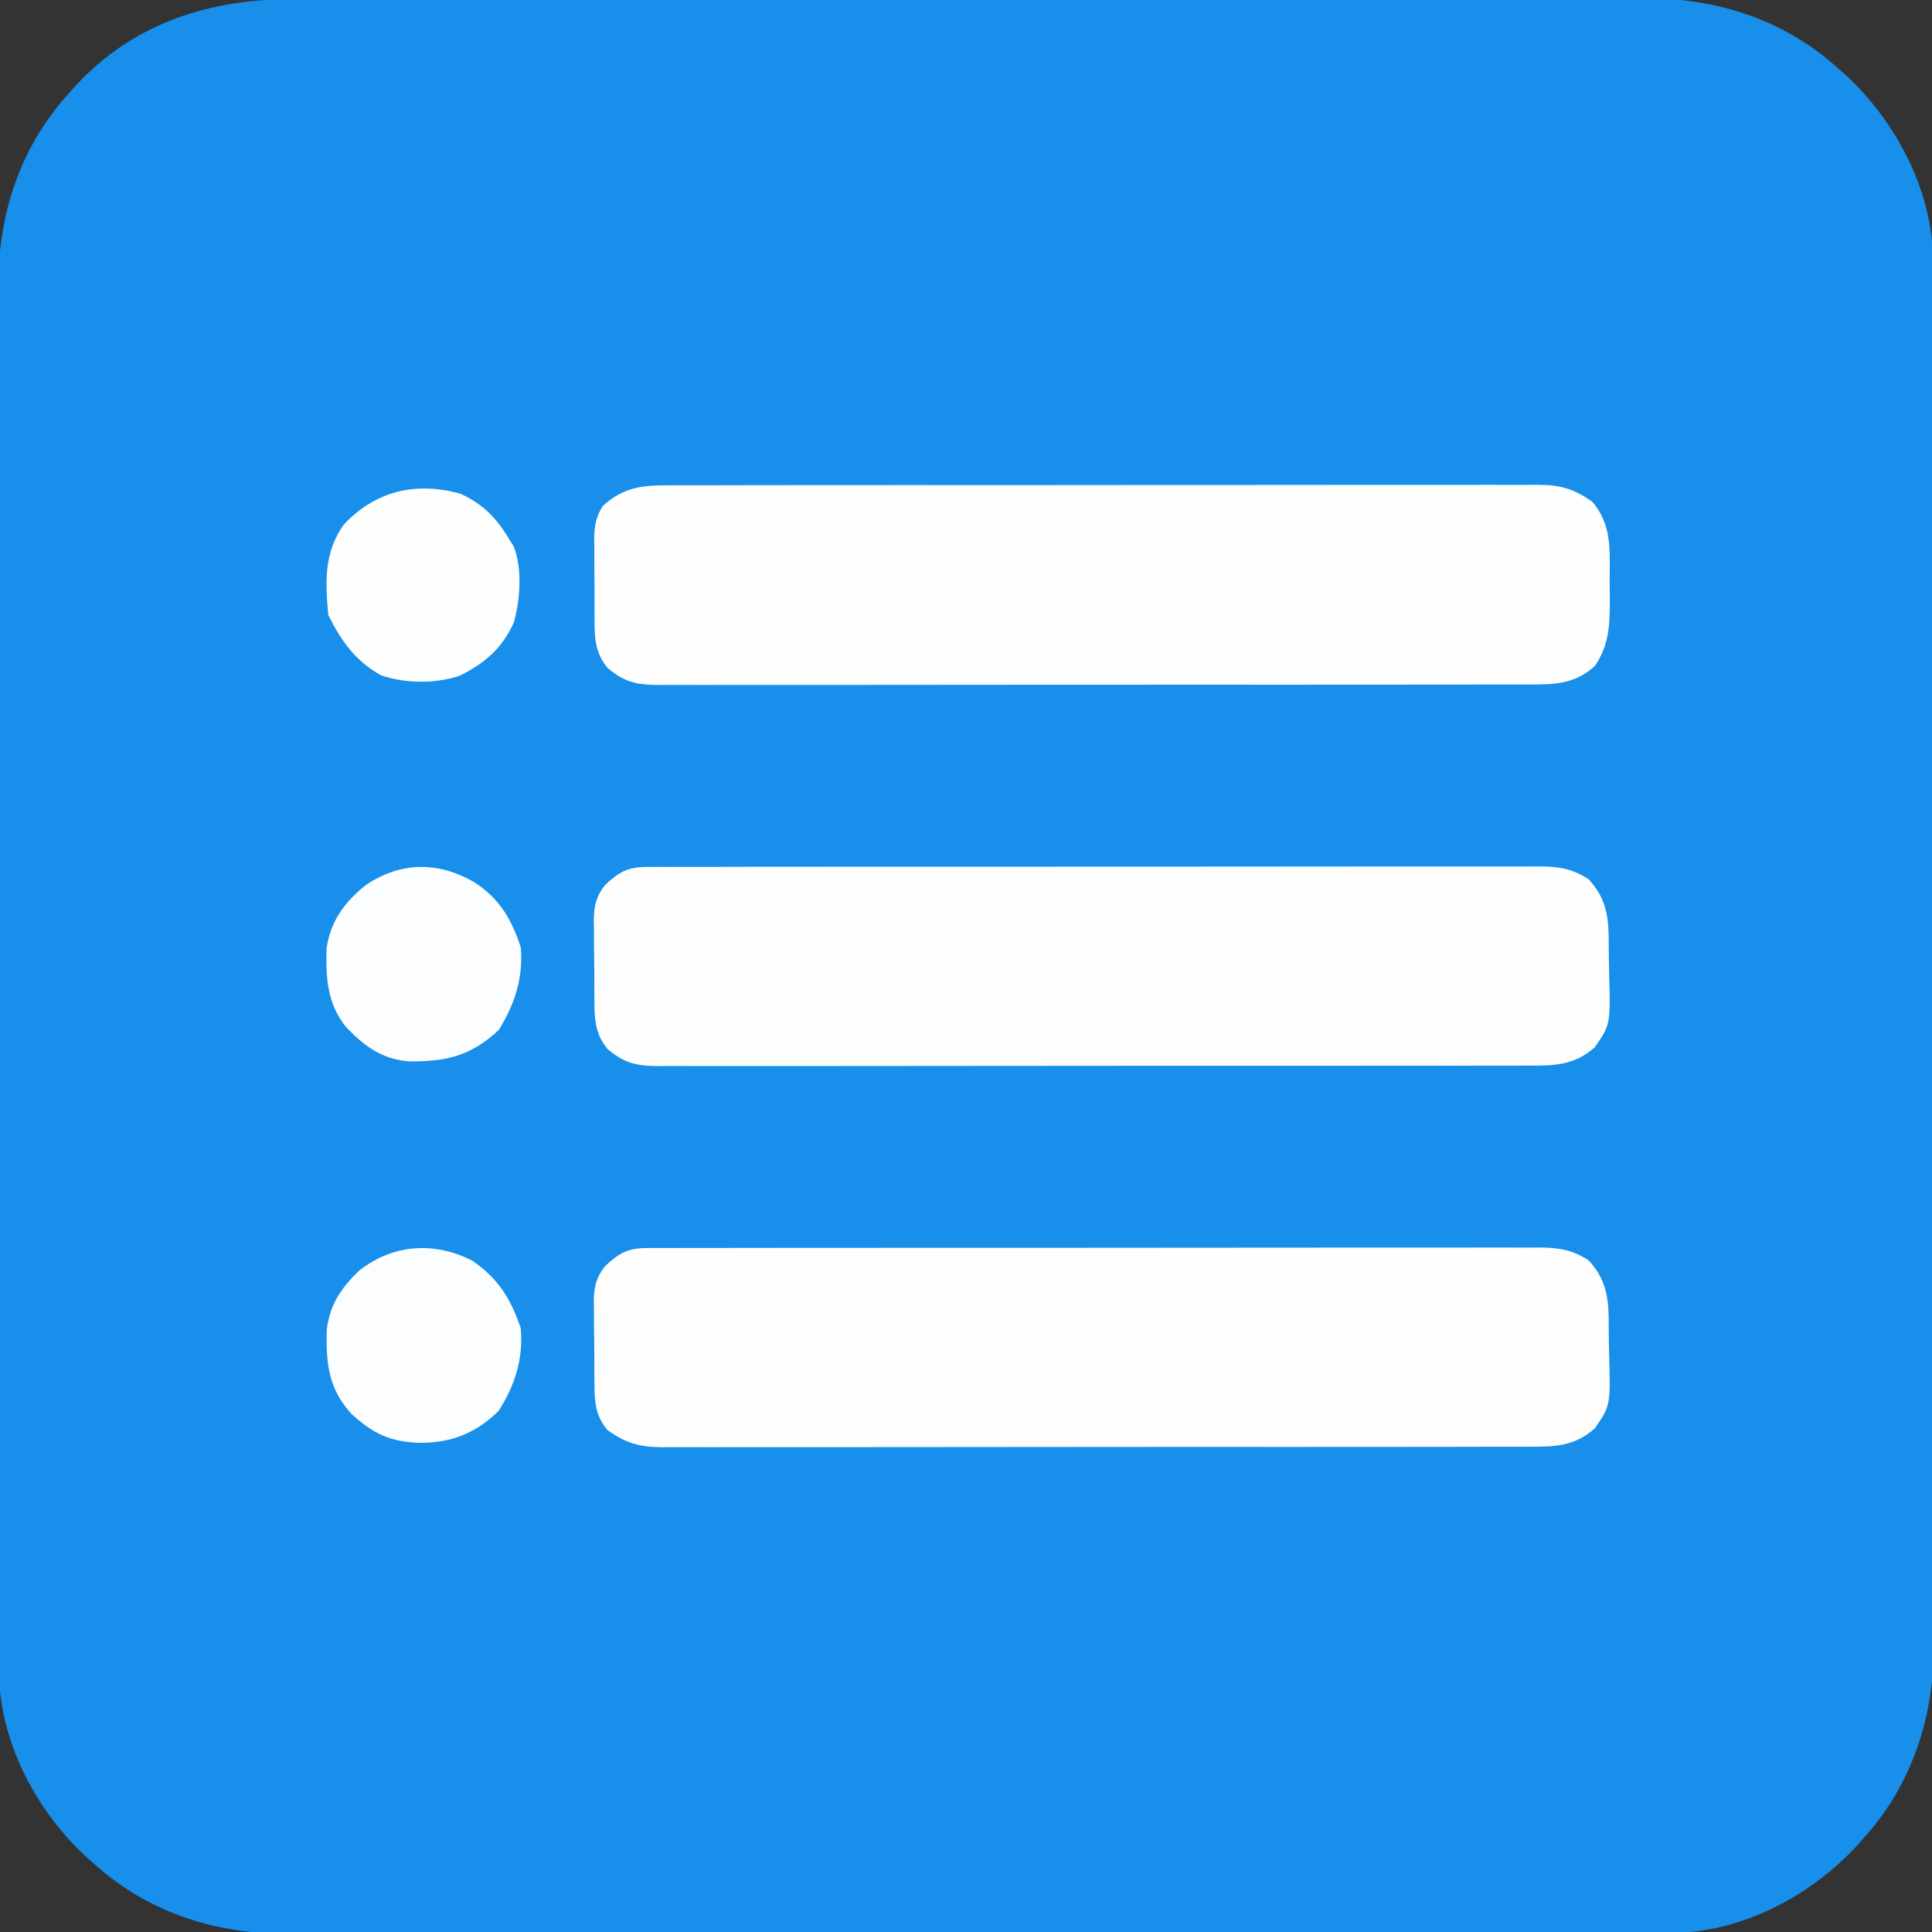
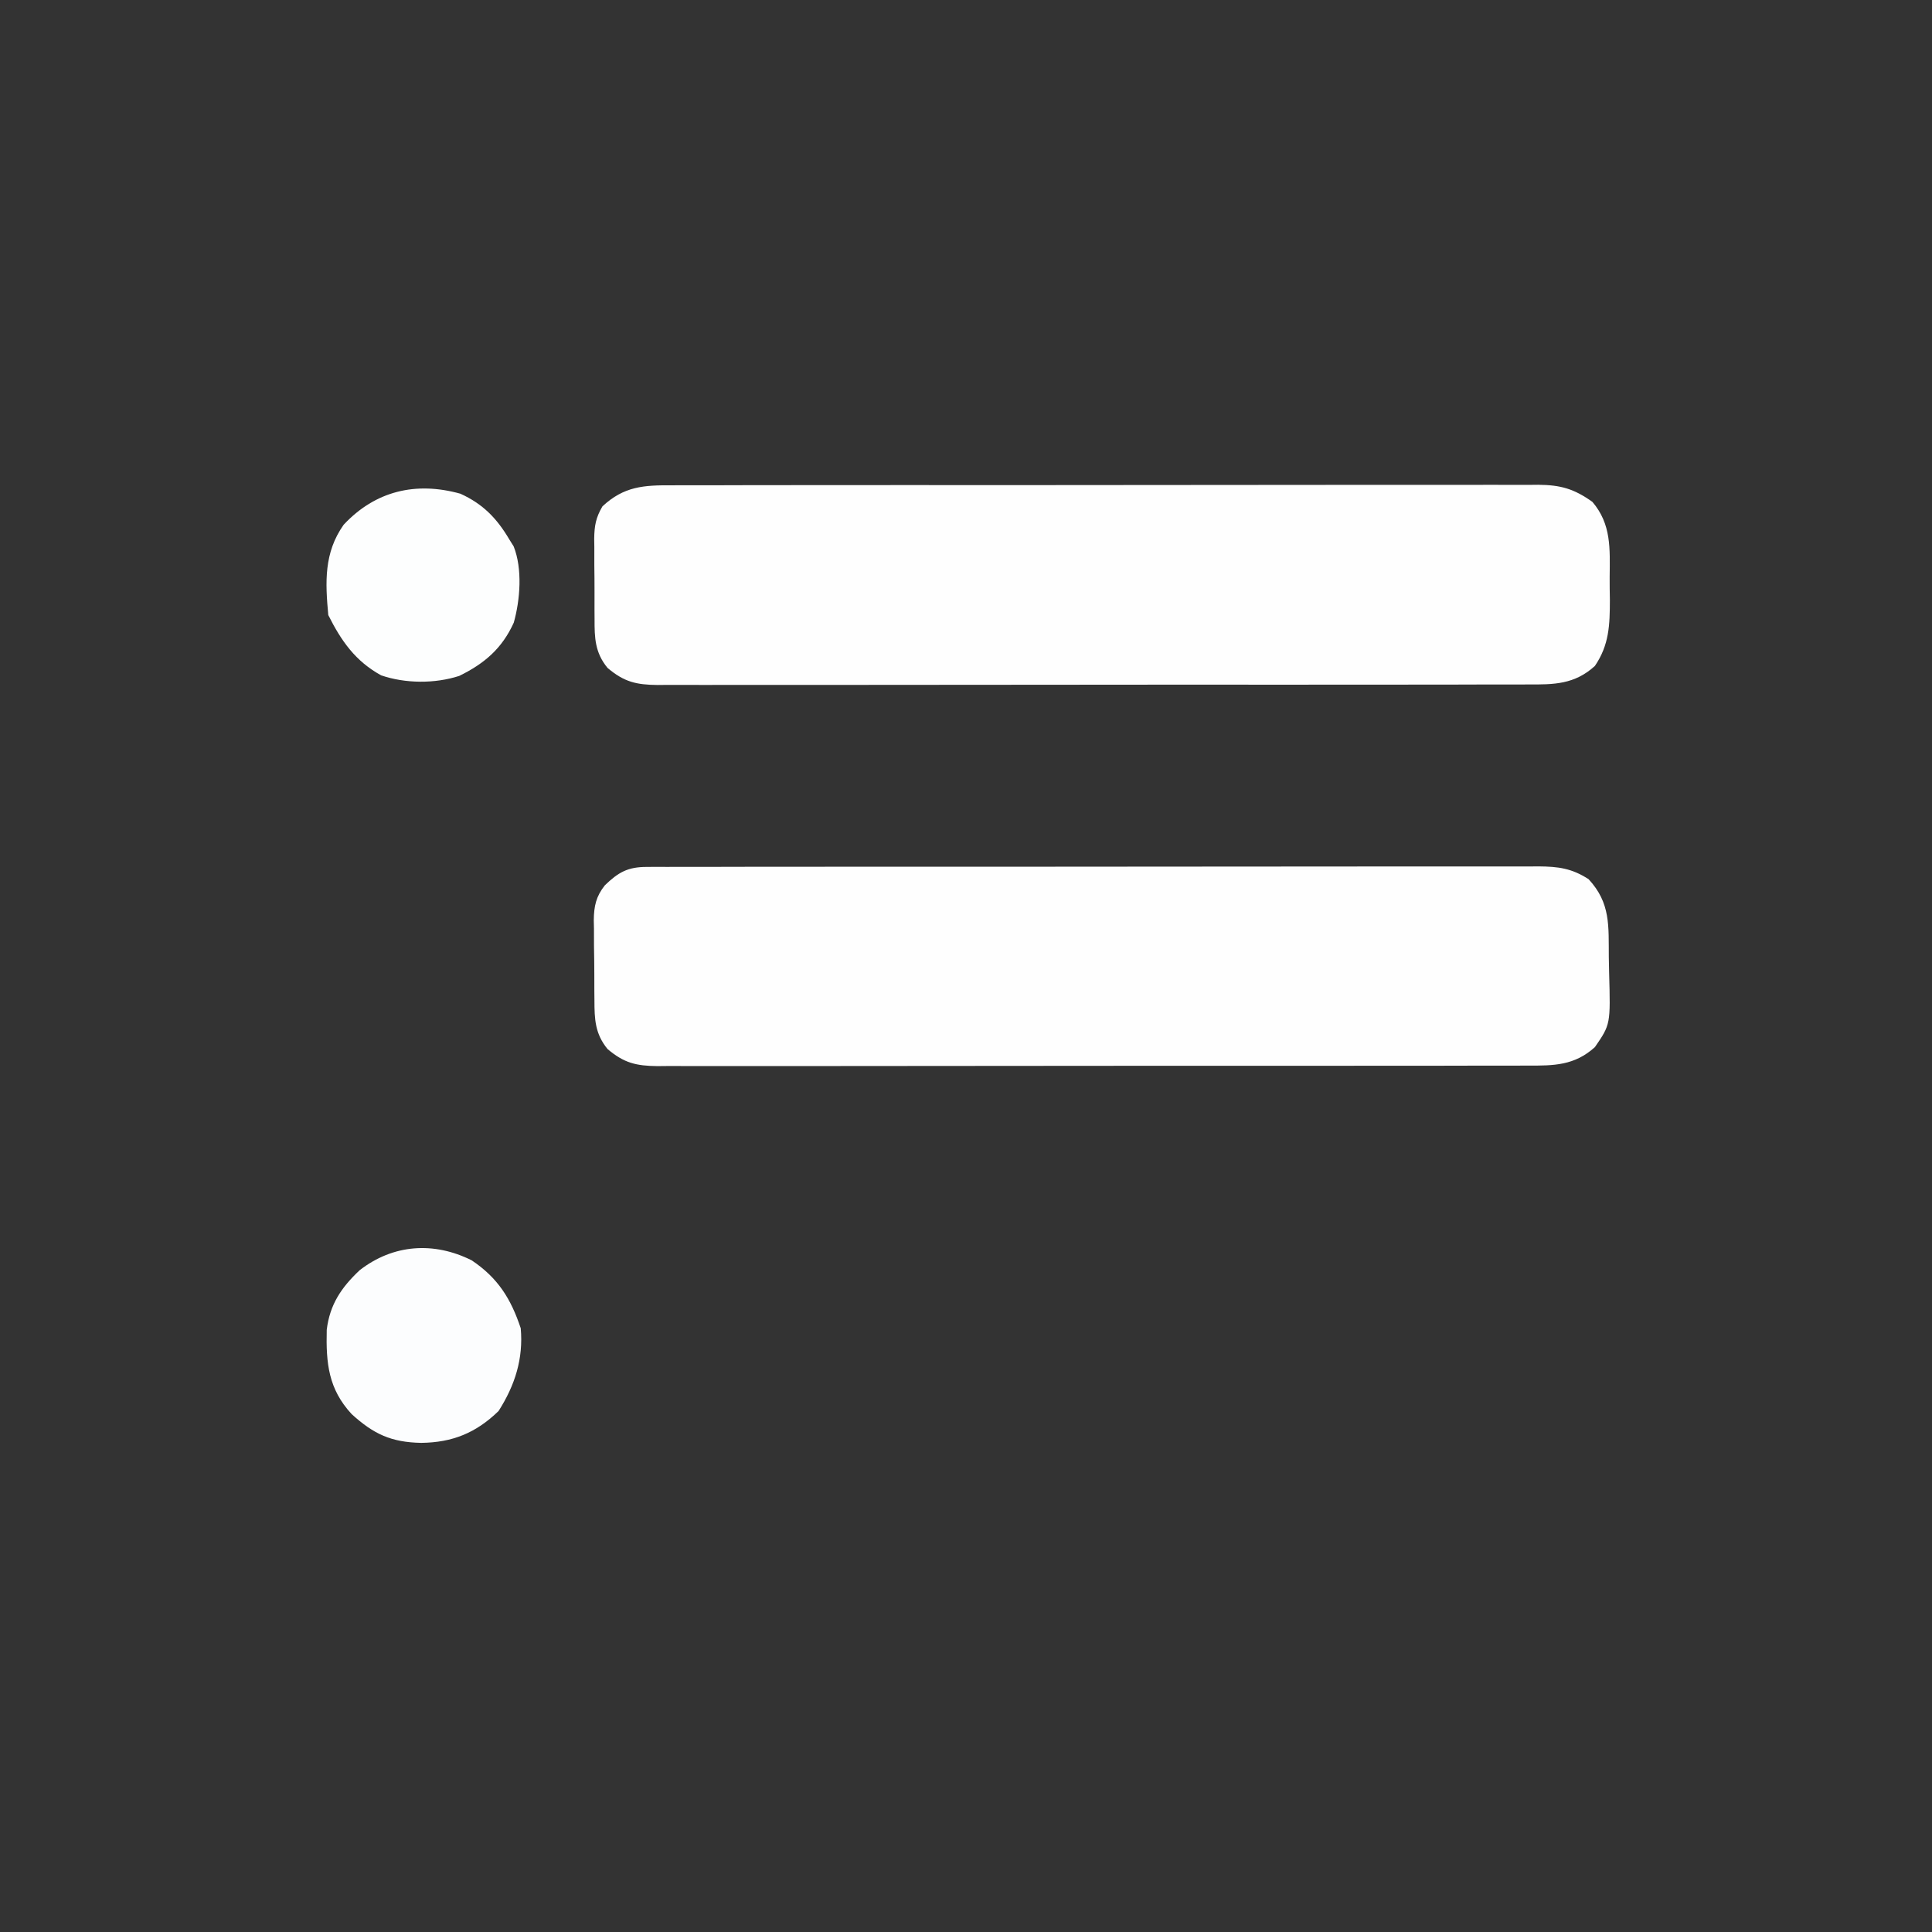
<svg xmlns="http://www.w3.org/2000/svg" version="1.1" width="512" height="512">
  <rect width="100%" height="100%" fill="#333333" stroke="none" />
-   <path d="M0 0 C1.589 -0.004 3.179 -0.008 4.768 -0.014 C9.119 -0.026 13.471 -0.026 17.823 -0.023 C22.522 -0.023 27.222 -0.034 31.922 -0.043 C41.124 -0.06 50.326 -0.066 59.528 -0.067 C67.011 -0.068 74.494 -0.072 81.977 -0.078 C103.208 -0.096 124.439 -0.105 145.67 -0.103 C147.386 -0.103 147.386 -0.103 149.137 -0.103 C150.855 -0.103 150.855 -0.103 152.607 -0.103 C171.162 -0.102 189.717 -0.121 208.271 -0.149 C227.338 -0.178 246.405 -0.192 265.473 -0.19 C276.171 -0.19 286.87 -0.195 297.568 -0.217 C306.679 -0.235 315.789 -0.239 324.899 -0.226 C329.543 -0.219 334.187 -0.219 338.831 -0.236 C343.091 -0.252 347.351 -0.249 351.611 -0.232 C353.143 -0.229 354.676 -0.232 356.208 -0.243 C375.644 -0.376 393.67 5.072 408.365 18.267 C409.186 18.996 410.007 19.724 410.853 20.474 C423.42 32.279 432.573 49.159 433.552 66.61 C433.628 70.709 433.641 74.804 433.632 78.903 C433.636 80.492 433.64 82.081 433.646 83.671 C433.658 88.022 433.658 92.374 433.655 96.726 C433.655 101.425 433.666 106.125 433.675 110.824 C433.692 120.026 433.698 129.229 433.699 138.431 C433.7 145.914 433.704 153.397 433.71 160.879 C433.728 182.111 433.737 203.342 433.735 224.573 C433.735 226.289 433.735 226.289 433.735 228.039 C433.735 229.185 433.735 230.33 433.735 231.51 C433.734 250.065 433.753 268.62 433.781 287.174 C433.81 306.241 433.824 325.308 433.822 344.375 C433.822 355.074 433.827 365.772 433.849 376.471 C433.867 385.581 433.871 394.692 433.858 403.802 C433.851 408.446 433.851 413.09 433.868 417.734 C433.884 421.994 433.881 426.254 433.864 430.514 C433.861 432.046 433.864 433.578 433.875 435.111 C434.008 454.547 428.56 472.573 415.365 487.267 C414.636 488.089 413.908 488.91 413.158 489.756 C401.353 502.323 384.473 511.476 367.022 512.455 C362.923 512.531 358.829 512.544 354.729 512.535 C353.14 512.539 351.551 512.543 349.961 512.549 C345.61 512.561 341.258 512.561 336.906 512.558 C332.207 512.558 327.507 512.569 322.808 512.578 C313.606 512.595 304.404 512.6 295.201 512.602 C287.718 512.602 280.235 512.607 272.753 512.613 C251.521 512.631 230.29 512.64 209.059 512.638 C207.343 512.638 207.343 512.638 205.593 512.638 C203.875 512.638 203.875 512.638 202.122 512.638 C183.567 512.637 165.012 512.656 146.458 512.684 C127.391 512.713 108.324 512.727 89.257 512.725 C78.558 512.724 67.86 512.73 57.161 512.751 C48.051 512.77 38.94 512.774 29.83 512.76 C25.186 512.754 20.542 512.754 15.898 512.771 C11.638 512.787 7.378 512.784 3.118 512.767 C1.586 512.764 0.054 512.767 -1.479 512.778 C-20.915 512.911 -38.941 507.463 -53.635 494.267 C-54.457 493.539 -55.278 492.811 -56.124 492.06 C-68.691 480.256 -77.844 463.376 -78.823 445.925 C-78.899 441.826 -78.912 437.731 -78.903 433.632 C-78.907 432.043 -78.911 430.454 -78.917 428.864 C-78.929 424.513 -78.929 420.161 -78.926 415.809 C-78.926 411.11 -78.937 406.41 -78.946 401.71 C-78.963 392.508 -78.968 383.306 -78.97 374.104 C-78.97 366.621 -78.975 359.138 -78.981 351.655 C-78.999 330.424 -79.008 309.193 -79.006 287.962 C-79.006 286.818 -79.006 285.674 -79.006 284.495 C-79.006 283.35 -79.006 282.205 -79.006 281.025 C-79.005 262.47 -79.024 243.915 -79.052 225.361 C-79.081 206.294 -79.095 187.227 -79.093 168.159 C-79.092 157.461 -79.098 146.762 -79.119 136.064 C-79.138 126.954 -79.142 117.843 -79.128 108.733 C-79.122 104.089 -79.122 99.445 -79.139 94.801 C-79.155 90.541 -79.152 86.281 -79.135 82.021 C-79.132 80.489 -79.135 78.956 -79.146 77.424 C-79.279 57.988 -73.831 39.962 -60.635 25.267 C-59.907 24.446 -59.179 23.625 -58.428 22.779 C-42.52 5.843 -22.55 -0.05 0 0 Z " fill="#178FEB" transform="translate(78.635,-0.267)" />
  <path d="M0 0 C0.868 -0.006 1.736 -0.012 2.631 -0.018 C4.055 -0.012 4.055 -0.012 5.507 -0.006 C6.519 -0.01 7.531 -0.014 8.574 -0.018 C11.974 -0.028 15.375 -0.024 18.776 -0.02 C21.21 -0.025 23.644 -0.03 26.078 -0.036 C32.01 -0.048 37.942 -0.05 43.874 -0.048 C48.695 -0.046 53.517 -0.048 58.338 -0.052 C59.024 -0.053 59.711 -0.053 60.417 -0.054 C61.811 -0.055 63.205 -0.056 64.598 -0.058 C77.671 -0.068 90.744 -0.066 103.817 -0.06 C115.775 -0.055 127.734 -0.066 139.693 -0.085 C151.972 -0.105 164.251 -0.113 176.529 -0.109 C183.423 -0.107 190.317 -0.11 197.211 -0.124 C203.693 -0.137 210.176 -0.135 216.658 -0.121 C219.039 -0.119 221.42 -0.122 223.801 -0.13 C227.048 -0.14 230.295 -0.132 233.542 -0.12 C234.487 -0.127 235.431 -0.134 236.405 -0.142 C241.575 -0.099 245.186 0.353 249.651 3.254 C255.509 9.587 254.929 15.596 255.002 23.859 C255.018 25.239 255.045 26.619 255.084 27.998 C255.462 41.715 255.462 41.715 251.318 47.75 C245.91 52.633 240.441 52.686 233.555 52.642 C232.542 52.648 231.528 52.653 230.484 52.658 C227.089 52.673 223.695 52.666 220.3 52.659 C217.865 52.664 215.431 52.671 212.996 52.679 C207.072 52.695 201.147 52.697 195.222 52.692 C190.406 52.688 185.59 52.69 180.775 52.695 C180.089 52.696 179.403 52.696 178.697 52.697 C177.304 52.699 175.91 52.7 174.517 52.702 C161.458 52.715 148.398 52.71 135.339 52.699 C123.393 52.689 111.448 52.702 99.502 52.725 C87.232 52.75 74.962 52.759 62.692 52.753 C55.805 52.749 48.918 52.752 42.031 52.769 C35.557 52.785 29.082 52.781 22.608 52.762 C20.23 52.758 17.853 52.761 15.475 52.772 C12.232 52.785 8.99 52.773 5.748 52.756 C4.333 52.77 4.333 52.77 2.889 52.785 C-2.692 52.722 -5.933 52.004 -10.349 48.254 C-13.651 44.221 -13.816 40.352 -13.817 35.321 C-13.825 34.565 -13.833 33.81 -13.84 33.031 C-13.851 31.439 -13.854 29.846 -13.85 28.253 C-13.849 25.827 -13.89 23.405 -13.934 20.979 C-13.94 19.426 -13.942 17.874 -13.942 16.321 C-13.959 15.602 -13.975 14.883 -13.992 14.142 C-13.94 10.338 -13.389 7.824 -11.061 4.875 C-7.475 1.411 -4.986 0.006 0 0 Z " fill="#FEFEFE" transform="translate(171.349,229.746)" />
-   <path d="M0 0 C0.868 -0.006 1.736 -0.012 2.631 -0.018 C4.055 -0.012 4.055 -0.012 5.507 -0.006 C6.519 -0.01 7.531 -0.014 8.574 -0.018 C11.974 -0.028 15.375 -0.024 18.776 -0.02 C21.21 -0.025 23.644 -0.03 26.078 -0.036 C32.01 -0.048 37.942 -0.05 43.874 -0.048 C48.695 -0.046 53.517 -0.048 58.338 -0.052 C59.024 -0.053 59.711 -0.053 60.417 -0.054 C61.811 -0.055 63.205 -0.056 64.598 -0.058 C77.671 -0.068 90.744 -0.066 103.817 -0.06 C115.775 -0.055 127.734 -0.066 139.693 -0.085 C151.972 -0.105 164.251 -0.113 176.529 -0.109 C183.423 -0.107 190.317 -0.11 197.211 -0.124 C203.693 -0.137 210.176 -0.135 216.658 -0.121 C219.039 -0.119 221.42 -0.122 223.801 -0.13 C227.048 -0.14 230.295 -0.132 233.542 -0.12 C234.487 -0.127 235.431 -0.134 236.405 -0.142 C241.575 -0.099 245.186 0.353 249.651 3.254 C255.509 9.587 254.929 15.596 255.002 23.859 C255.018 25.239 255.045 26.619 255.084 27.998 C255.462 41.715 255.462 41.715 251.318 47.75 C245.922 52.622 240.47 52.686 233.6 52.642 C232.591 52.648 231.582 52.653 230.543 52.658 C227.164 52.673 223.786 52.666 220.408 52.659 C217.985 52.664 215.562 52.671 213.139 52.679 C207.241 52.695 201.344 52.697 195.447 52.692 C190.653 52.688 185.86 52.69 181.066 52.695 C180.383 52.696 179.7 52.696 178.997 52.697 C177.61 52.699 176.223 52.7 174.836 52.702 C161.835 52.715 148.833 52.71 135.831 52.699 C123.941 52.689 112.051 52.702 100.161 52.725 C87.946 52.75 75.732 52.759 63.517 52.753 C56.662 52.749 49.807 52.752 42.952 52.769 C36.506 52.785 30.06 52.781 23.615 52.762 C21.249 52.758 18.883 52.761 16.517 52.772 C13.288 52.785 10.059 52.773 6.83 52.756 C5.893 52.765 4.957 52.775 3.992 52.785 C-1.967 52.718 -5.458 51.713 -10.349 48.254 C-13.712 44.281 -13.816 40.336 -13.817 35.321 C-13.825 34.565 -13.833 33.81 -13.84 33.031 C-13.851 31.439 -13.854 29.846 -13.85 28.253 C-13.849 25.827 -13.89 23.405 -13.934 20.979 C-13.94 19.426 -13.942 17.874 -13.942 16.321 C-13.959 15.602 -13.975 14.883 -13.992 14.142 C-13.94 10.338 -13.389 7.824 -11.061 4.875 C-7.475 1.411 -4.986 0.006 0 0 Z " fill="#FEFEFE" transform="translate(171.349,330.746)" />
  <path d="M0 0 C1.009 -0.005 2.018 -0.011 3.057 -0.016 C6.436 -0.031 9.814 -0.023 13.192 -0.016 C15.615 -0.022 18.038 -0.029 20.461 -0.037 C26.358 -0.053 32.255 -0.055 38.153 -0.05 C42.946 -0.046 47.74 -0.047 52.534 -0.053 C53.217 -0.053 53.9 -0.054 54.603 -0.055 C55.99 -0.057 57.377 -0.058 58.764 -0.06 C71.765 -0.073 84.767 -0.068 97.769 -0.056 C109.659 -0.046 121.549 -0.059 133.439 -0.083 C145.654 -0.108 157.868 -0.117 170.083 -0.111 C176.938 -0.107 183.793 -0.109 190.648 -0.127 C197.094 -0.143 203.54 -0.138 209.985 -0.12 C212.351 -0.116 214.717 -0.119 217.083 -0.13 C220.312 -0.143 223.541 -0.131 226.77 -0.114 C227.707 -0.123 228.643 -0.133 229.608 -0.143 C235.571 -0.075 239.063 0.911 243.949 4.388 C248.997 10.306 248.597 16.756 248.525 24.294 C248.511 26.318 248.545 28.338 248.583 30.362 C248.573 37.007 248.413 42.287 244.608 47.874 C239.227 52.781 233.727 52.819 226.852 52.775 C225.839 52.781 224.825 52.786 223.781 52.792 C220.386 52.806 216.992 52.799 213.597 52.792 C211.162 52.797 208.728 52.804 206.294 52.813 C200.369 52.829 194.444 52.831 188.519 52.825 C183.703 52.821 178.888 52.823 174.072 52.828 C173.386 52.829 172.7 52.83 171.994 52.83 C170.601 52.832 169.207 52.833 167.814 52.835 C154.755 52.849 141.695 52.843 128.636 52.832 C116.69 52.822 104.745 52.835 92.799 52.859 C80.529 52.883 68.259 52.893 55.989 52.886 C49.102 52.883 42.215 52.885 35.328 52.902 C28.854 52.919 22.379 52.914 15.905 52.895 C13.527 52.891 11.15 52.894 8.772 52.905 C5.529 52.918 2.287 52.907 -0.955 52.889 C-2.37 52.903 -2.37 52.903 -3.814 52.918 C-9.395 52.855 -12.635 52.137 -17.051 48.388 C-20.371 44.342 -20.506 40.466 -20.485 35.419 C-20.493 34.282 -20.493 34.282 -20.501 33.122 C-20.507 31.525 -20.506 29.928 -20.498 28.332 C-20.489 25.895 -20.518 23.461 -20.55 21.024 C-20.551 19.468 -20.551 17.912 -20.548 16.356 C-20.559 15.632 -20.57 14.908 -20.582 14.162 C-20.534 10.723 -20.152 8.558 -18.395 5.577 C-12.696 0.253 -7.419 -0.047 0 0 Z " fill="#FEFEFE" transform="translate(178.051,128.612)" />
  <path d="M0 0 C6.965 4.668 10.394 10.181 13 18 C13.72 26.063 11.475 33.123 7.125 39.938 C1.147 45.739 -5.09 48.275 -13.375 48.375 C-21.352 48.221 -25.978 46.05 -31.812 40.75 C-37.954 34.09 -38.629 27.322 -38.41 18.41 C-37.605 11.713 -34.529 7.178 -29.688 2.625 C-20.808 -4.279 -10.04 -5.02 0 0 Z " fill="#FCFDFE" transform="translate(125,334)" />
-   <path d="M0 0 C6.541 4.369 9.55 9.651 12 17 C12.719 25.049 10.438 31.995 6.25 38.875 C-1.137 45.851 -7.764 47.385 -17.742 47.273 C-24.876 46.675 -29.753 43.068 -34.523 37.895 C-39.292 31.777 -39.66 25.08 -39.473 17.477 C-38.477 10.151 -34.684 5.047 -29 0.5 C-19.631 -5.758 -9.603 -5.748 0 0 Z " fill="#FCFDFE" transform="translate(126,234)" />
  <path d="M0 0 C5.998 2.729 9.677 6.524 12.996 12.164 C13.369 12.758 13.741 13.353 14.125 13.965 C16.481 19.913 15.859 28.085 14.156 34.16 C11.057 41.015 6.371 45.025 -0.305 48.289 C-6.752 50.379 -14.586 50.337 -20.996 48.137 C-27.82 44.393 -31.582 39.007 -35.004 32.164 C-35.809 23.446 -36.179 15.652 -30.93 8.223 C-22.535 -0.751 -11.801 -3.284 0 0 Z " fill="#FDFEFE" transform="translate(122.004,130.836)" />
</svg>